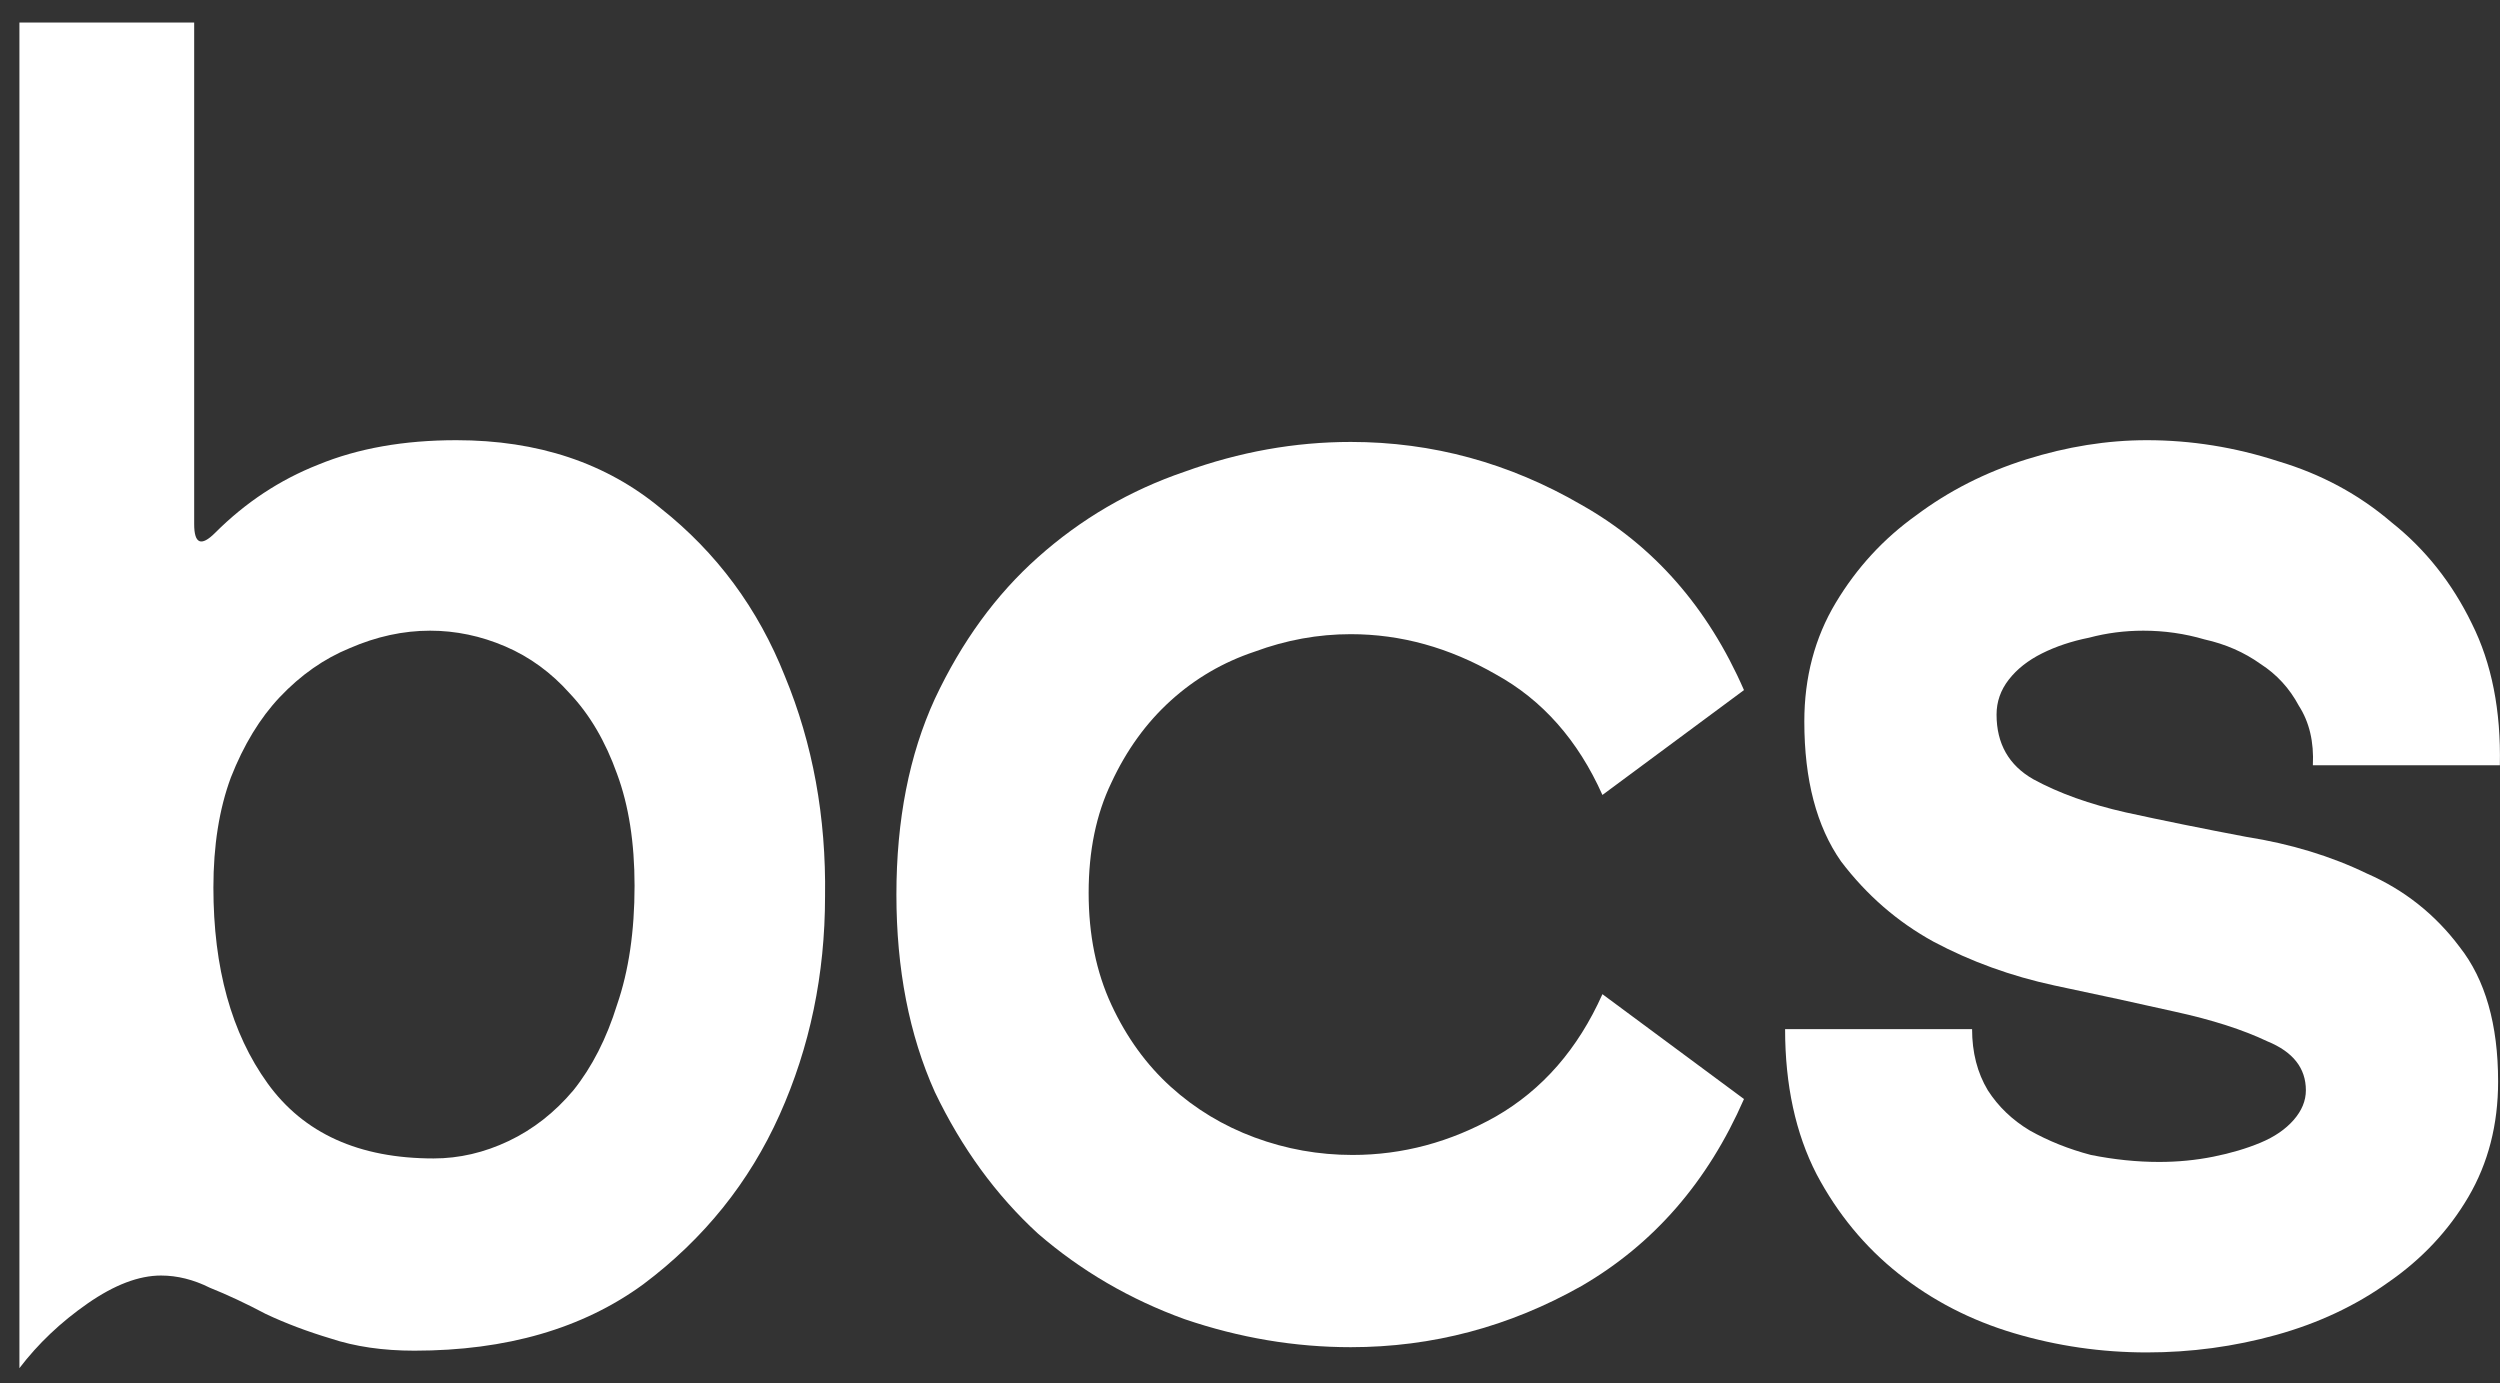
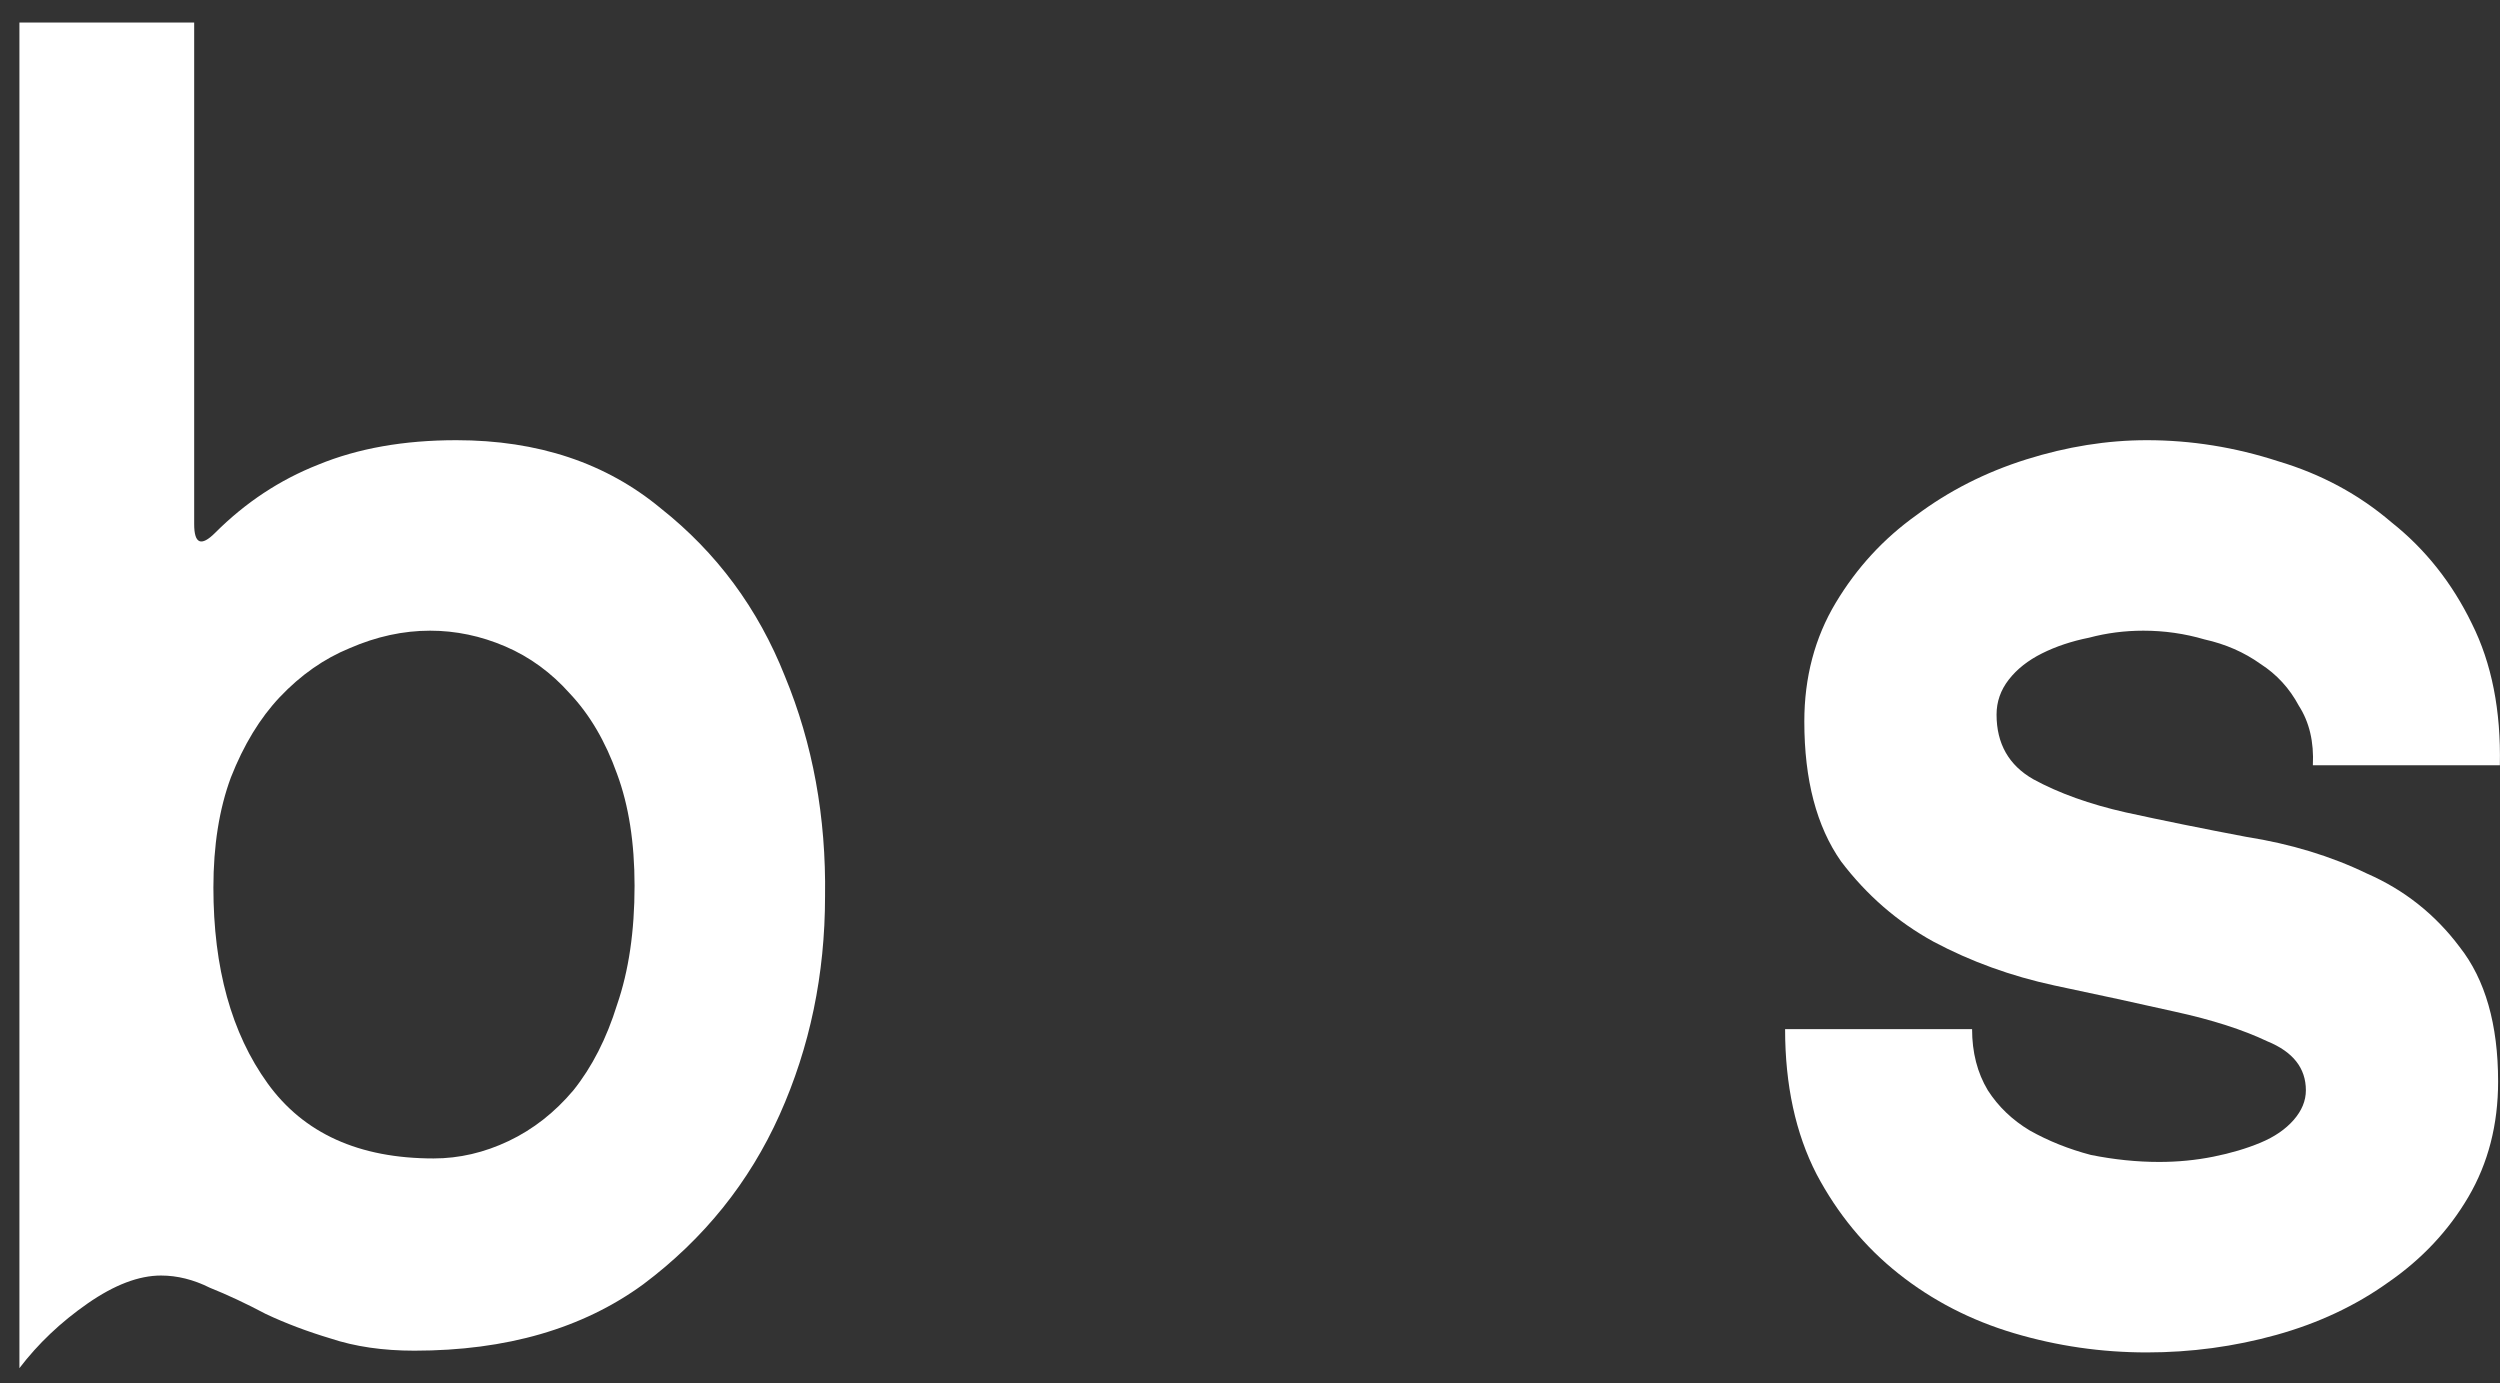
<svg xmlns="http://www.w3.org/2000/svg" width="103" height="57" viewBox="0 0 103 57" fill="none">
  <rect x="0" y="0" width="103" height="57" fill="#333333" stroke="none" />
  <path d="M95.002 44.92C95.002 44.008 94.474 43.336 93.418 42.904C92.41 42.424 91.138 42.016 89.602 41.68C88.114 41.344 86.458 40.984 84.634 40.6C82.858 40.216 81.202 39.616 79.666 38.8C78.178 37.984 76.906 36.88 75.85 35.488C74.842 34.048 74.338 32.128 74.338 29.728C74.338 27.904 74.77 26.272 75.634 24.832C76.498 23.392 77.602 22.192 78.946 21.232C80.29 20.224 81.802 19.456 83.482 18.928C85.162 18.4 86.818 18.136 88.45 18.136C90.274 18.136 92.074 18.424 93.85 19C95.626 19.528 97.186 20.368 98.53 21.52C99.922 22.624 101.026 24.016 101.842 25.696C102.658 27.328 103.042 29.272 102.994 31.528H95.29C95.338 30.568 95.146 29.752 94.714 29.08C94.33 28.36 93.802 27.784 93.13 27.352C92.458 26.872 91.69 26.536 90.826 26.344C90.01 26.104 89.17 25.984 88.306 25.984C87.538 25.984 86.794 26.08 86.074 26.272C85.354 26.416 84.706 26.632 84.13 26.92C83.554 27.208 83.098 27.568 82.762 28C82.426 28.432 82.258 28.912 82.258 29.44C82.258 30.64 82.762 31.528 83.77 32.104C84.826 32.68 86.098 33.136 87.586 33.472C89.122 33.808 90.778 34.144 92.554 34.48C94.378 34.768 96.034 35.272 97.522 35.992C99.058 36.664 100.33 37.672 101.338 39.016C102.394 40.36 102.922 42.208 102.922 44.56C102.922 46.336 102.514 47.92 101.698 49.312C100.882 50.704 99.778 51.88 98.386 52.84C97.042 53.8 95.506 54.52 93.778 55C92.05 55.48 90.274 55.72 88.45 55.72C86.578 55.72 84.754 55.456 82.978 54.928C81.202 54.4 79.618 53.584 78.226 52.48C76.834 51.376 75.706 50.008 74.842 48.376C73.978 46.696 73.546 44.704 73.546 42.4H81.25C81.25 43.36 81.466 44.2 81.898 44.92C82.33 45.592 82.906 46.144 83.626 46.576C84.394 47.008 85.234 47.344 86.146 47.584C87.106 47.776 88.042 47.872 88.954 47.872C89.722 47.872 90.466 47.8 91.186 47.656C91.906 47.512 92.554 47.32 93.13 47.08C93.706 46.84 94.162 46.528 94.498 46.144C94.834 45.76 95.002 45.352 95.002 44.92Z" fill="white" />
-   <path d="M44.852 36.784C44.852 38.512 45.164 40.048 45.788 41.392C46.412 42.736 47.228 43.864 48.236 44.776C49.244 45.688 50.396 46.384 51.692 46.864C52.988 47.344 54.332 47.584 55.724 47.584C57.788 47.584 59.756 47.056 61.628 46C63.548 44.896 65.012 43.216 66.02 40.96L71.852 45.28C70.364 48.688 68.132 51.256 65.156 52.984C62.18 54.664 59.012 55.504 55.652 55.504C53.348 55.504 51.068 55.12 48.812 54.352C46.556 53.536 44.54 52.36 42.764 50.824C41.036 49.24 39.62 47.296 38.516 44.992C37.46 42.64 36.932 39.928 36.932 36.856C36.932 33.784 37.46 31.096 38.516 28.792C39.62 26.44 41.036 24.496 42.764 22.96C44.54 21.376 46.556 20.2 48.812 19.432C51.068 18.616 53.348 18.208 55.652 18.208C59.012 18.208 62.18 19.072 65.156 20.8C68.132 22.48 70.364 25.024 71.852 28.432L66.02 32.752C65.012 30.496 63.548 28.84 61.628 27.784C59.708 26.68 57.716 26.128 55.652 26.128C54.308 26.128 52.988 26.368 51.692 26.848C50.396 27.28 49.244 27.952 48.236 28.864C47.228 29.776 46.412 30.904 45.788 32.248C45.164 33.544 44.852 35.056 44.852 36.784Z" fill="white" />
  <path d="M0.8 56.368V0.928H8V21.592C8 22.408 8.288 22.528 8.864 21.952C10.112 20.704 11.528 19.768 13.112 19.144C14.744 18.472 16.64 18.136 18.8 18.136C22.16 18.136 24.968 19.072 27.224 20.944C29.528 22.768 31.232 25.072 32.336 27.856C33.488 30.64 34.04 33.664 33.992 36.928C33.992 40.144 33.368 43.144 32.12 45.928C30.872 48.712 29 51.04 26.504 52.912C24.008 54.736 20.864 55.648 17.072 55.648C15.776 55.648 14.624 55.48 13.616 55.144C12.656 54.856 11.768 54.52 10.952 54.136C10.136 53.704 9.368 53.344 8.648 53.056C7.976 52.72 7.304 52.552 6.632 52.552C5.72 52.552 4.712 52.936 3.608 53.704C2.504 54.472 1.568 55.36 0.8 56.368ZM8.792 36.568C8.792 39.88 9.536 42.568 11.024 44.632C12.512 46.696 14.792 47.728 17.864 47.728C18.92 47.728 19.952 47.488 20.96 47.008C21.968 46.528 22.856 45.832 23.624 44.92C24.392 43.96 24.992 42.784 25.424 41.392C25.904 40 26.144 38.368 26.144 36.496C26.144 34.72 25.904 33.184 25.424 31.888C24.944 30.544 24.296 29.44 23.48 28.576C22.712 27.712 21.824 27.064 20.816 26.632C19.808 26.2 18.776 25.984 17.72 25.984C16.616 25.984 15.512 26.224 14.408 26.704C13.352 27.136 12.392 27.808 11.528 28.72C10.712 29.584 10.04 30.688 9.512 32.032C9.032 33.328 8.792 34.84 8.792 36.568Z" fill="white" />
</svg>